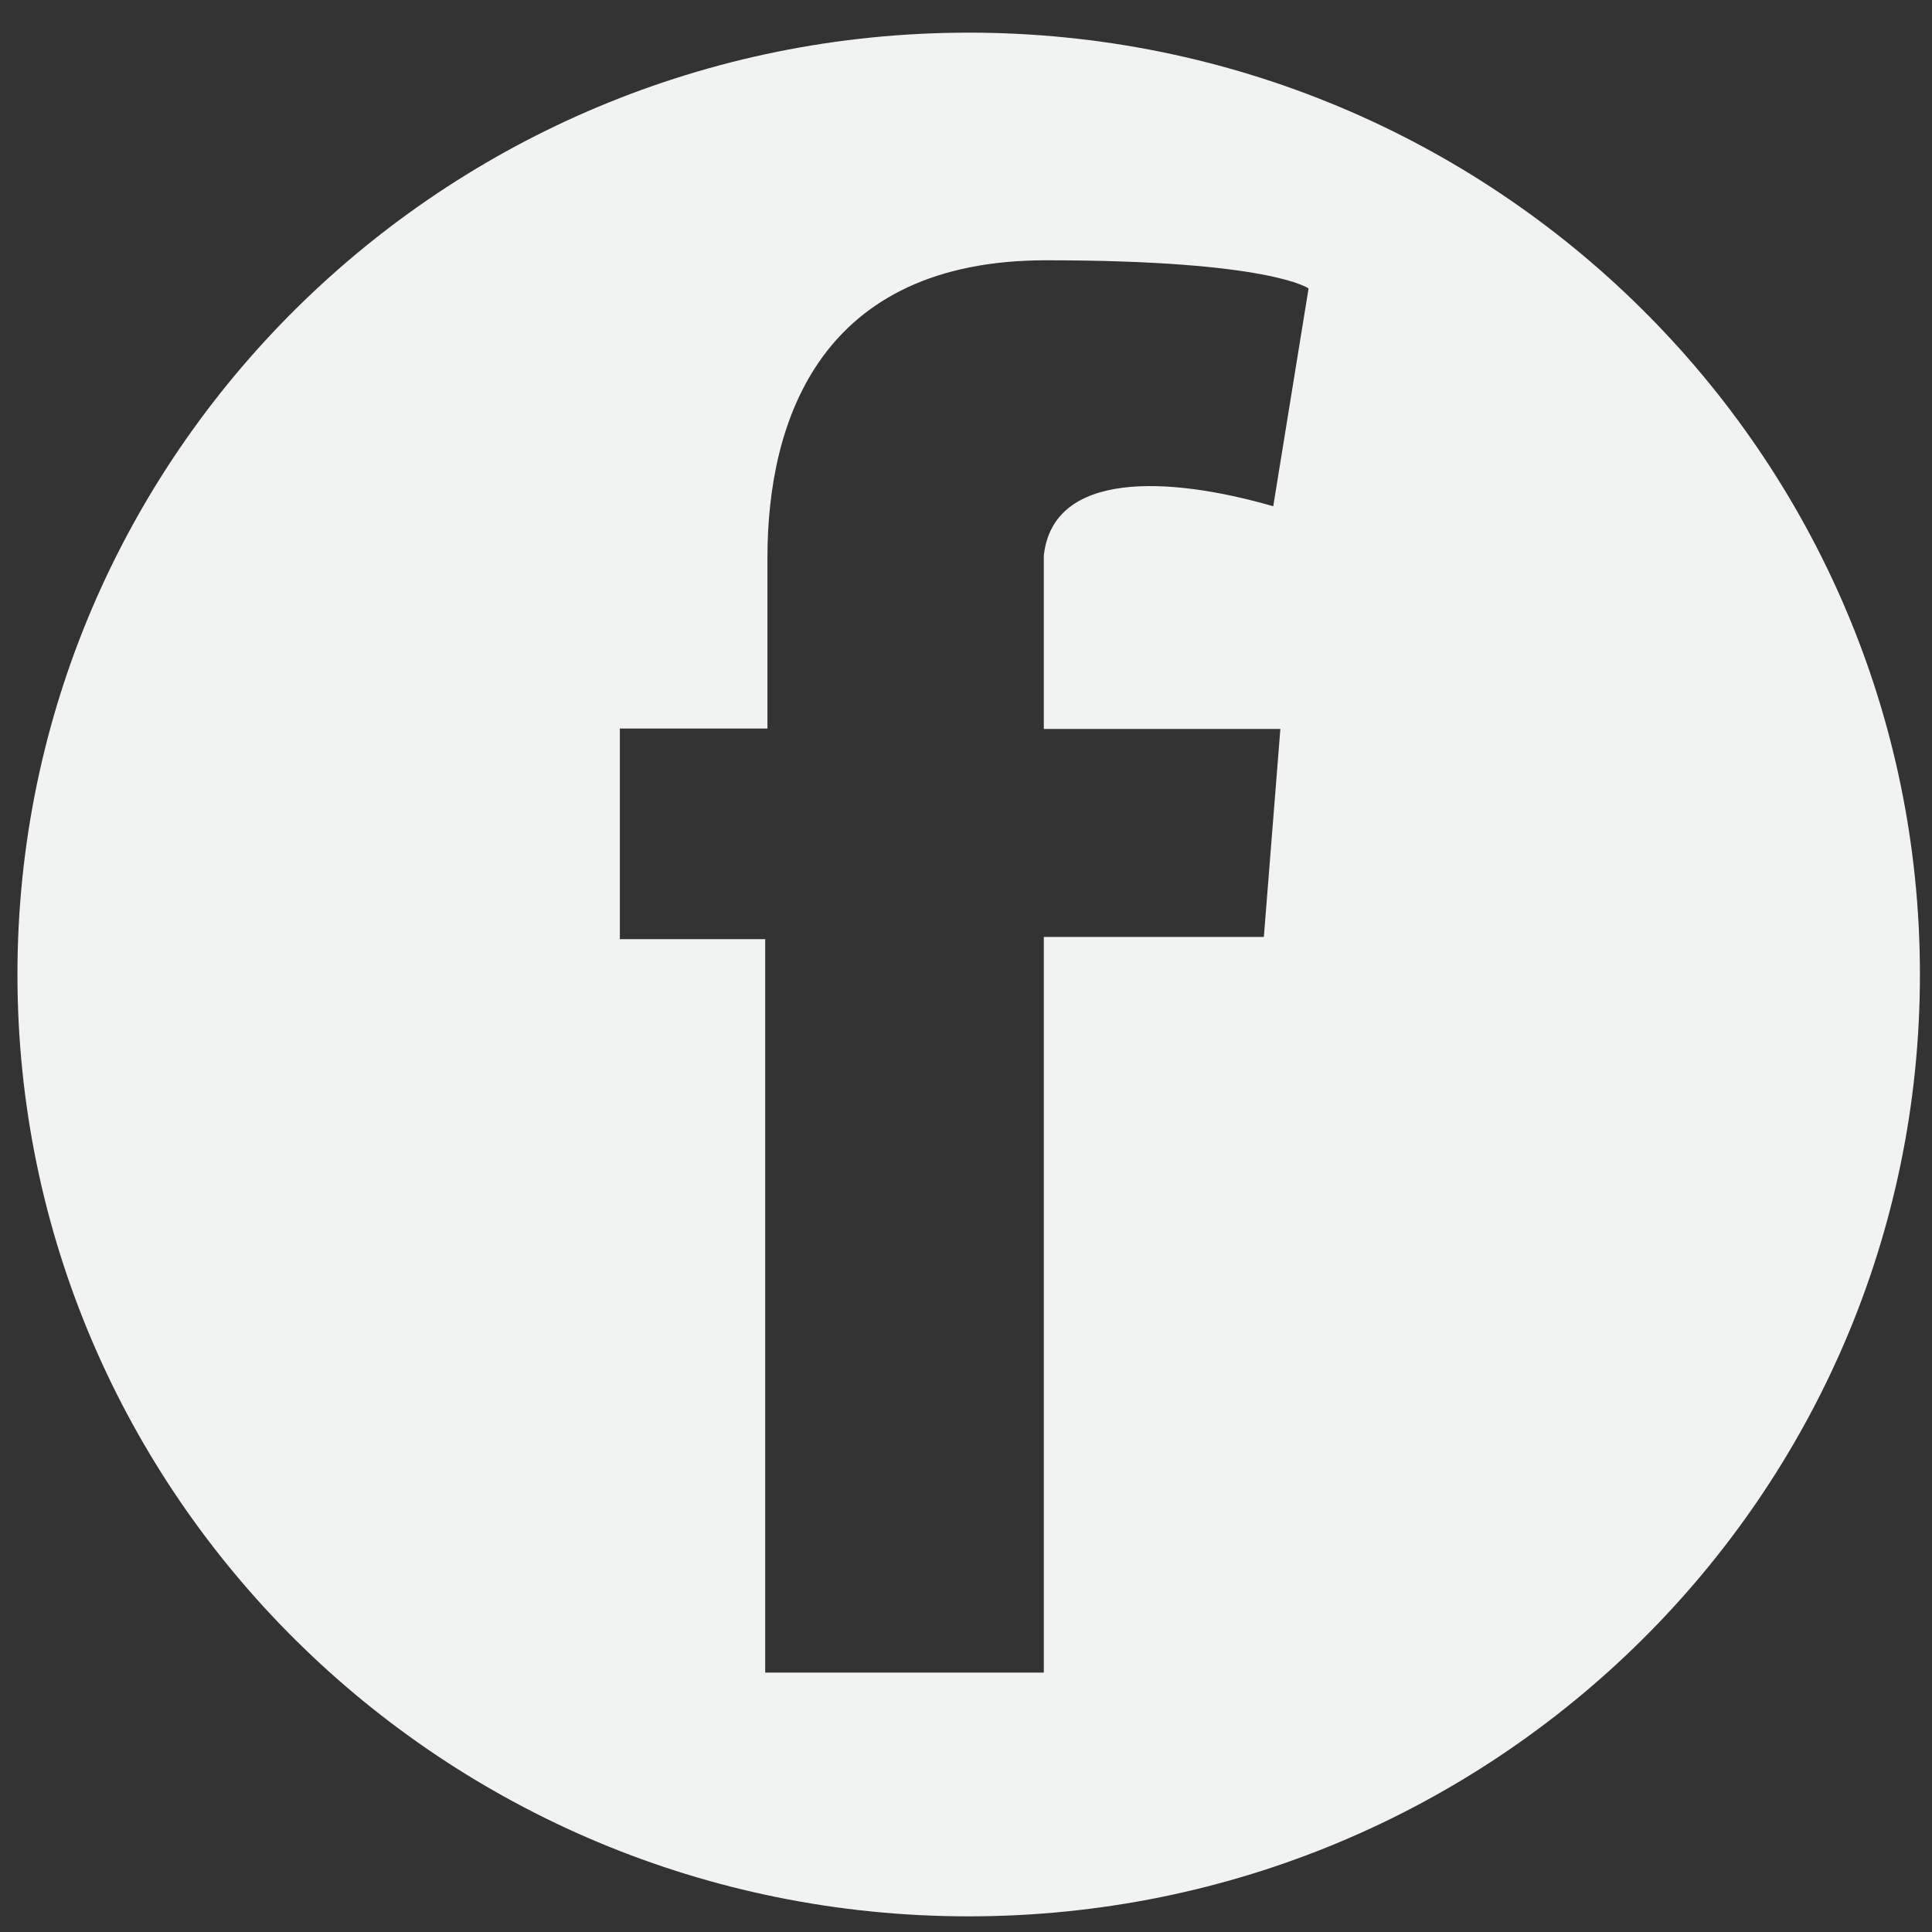
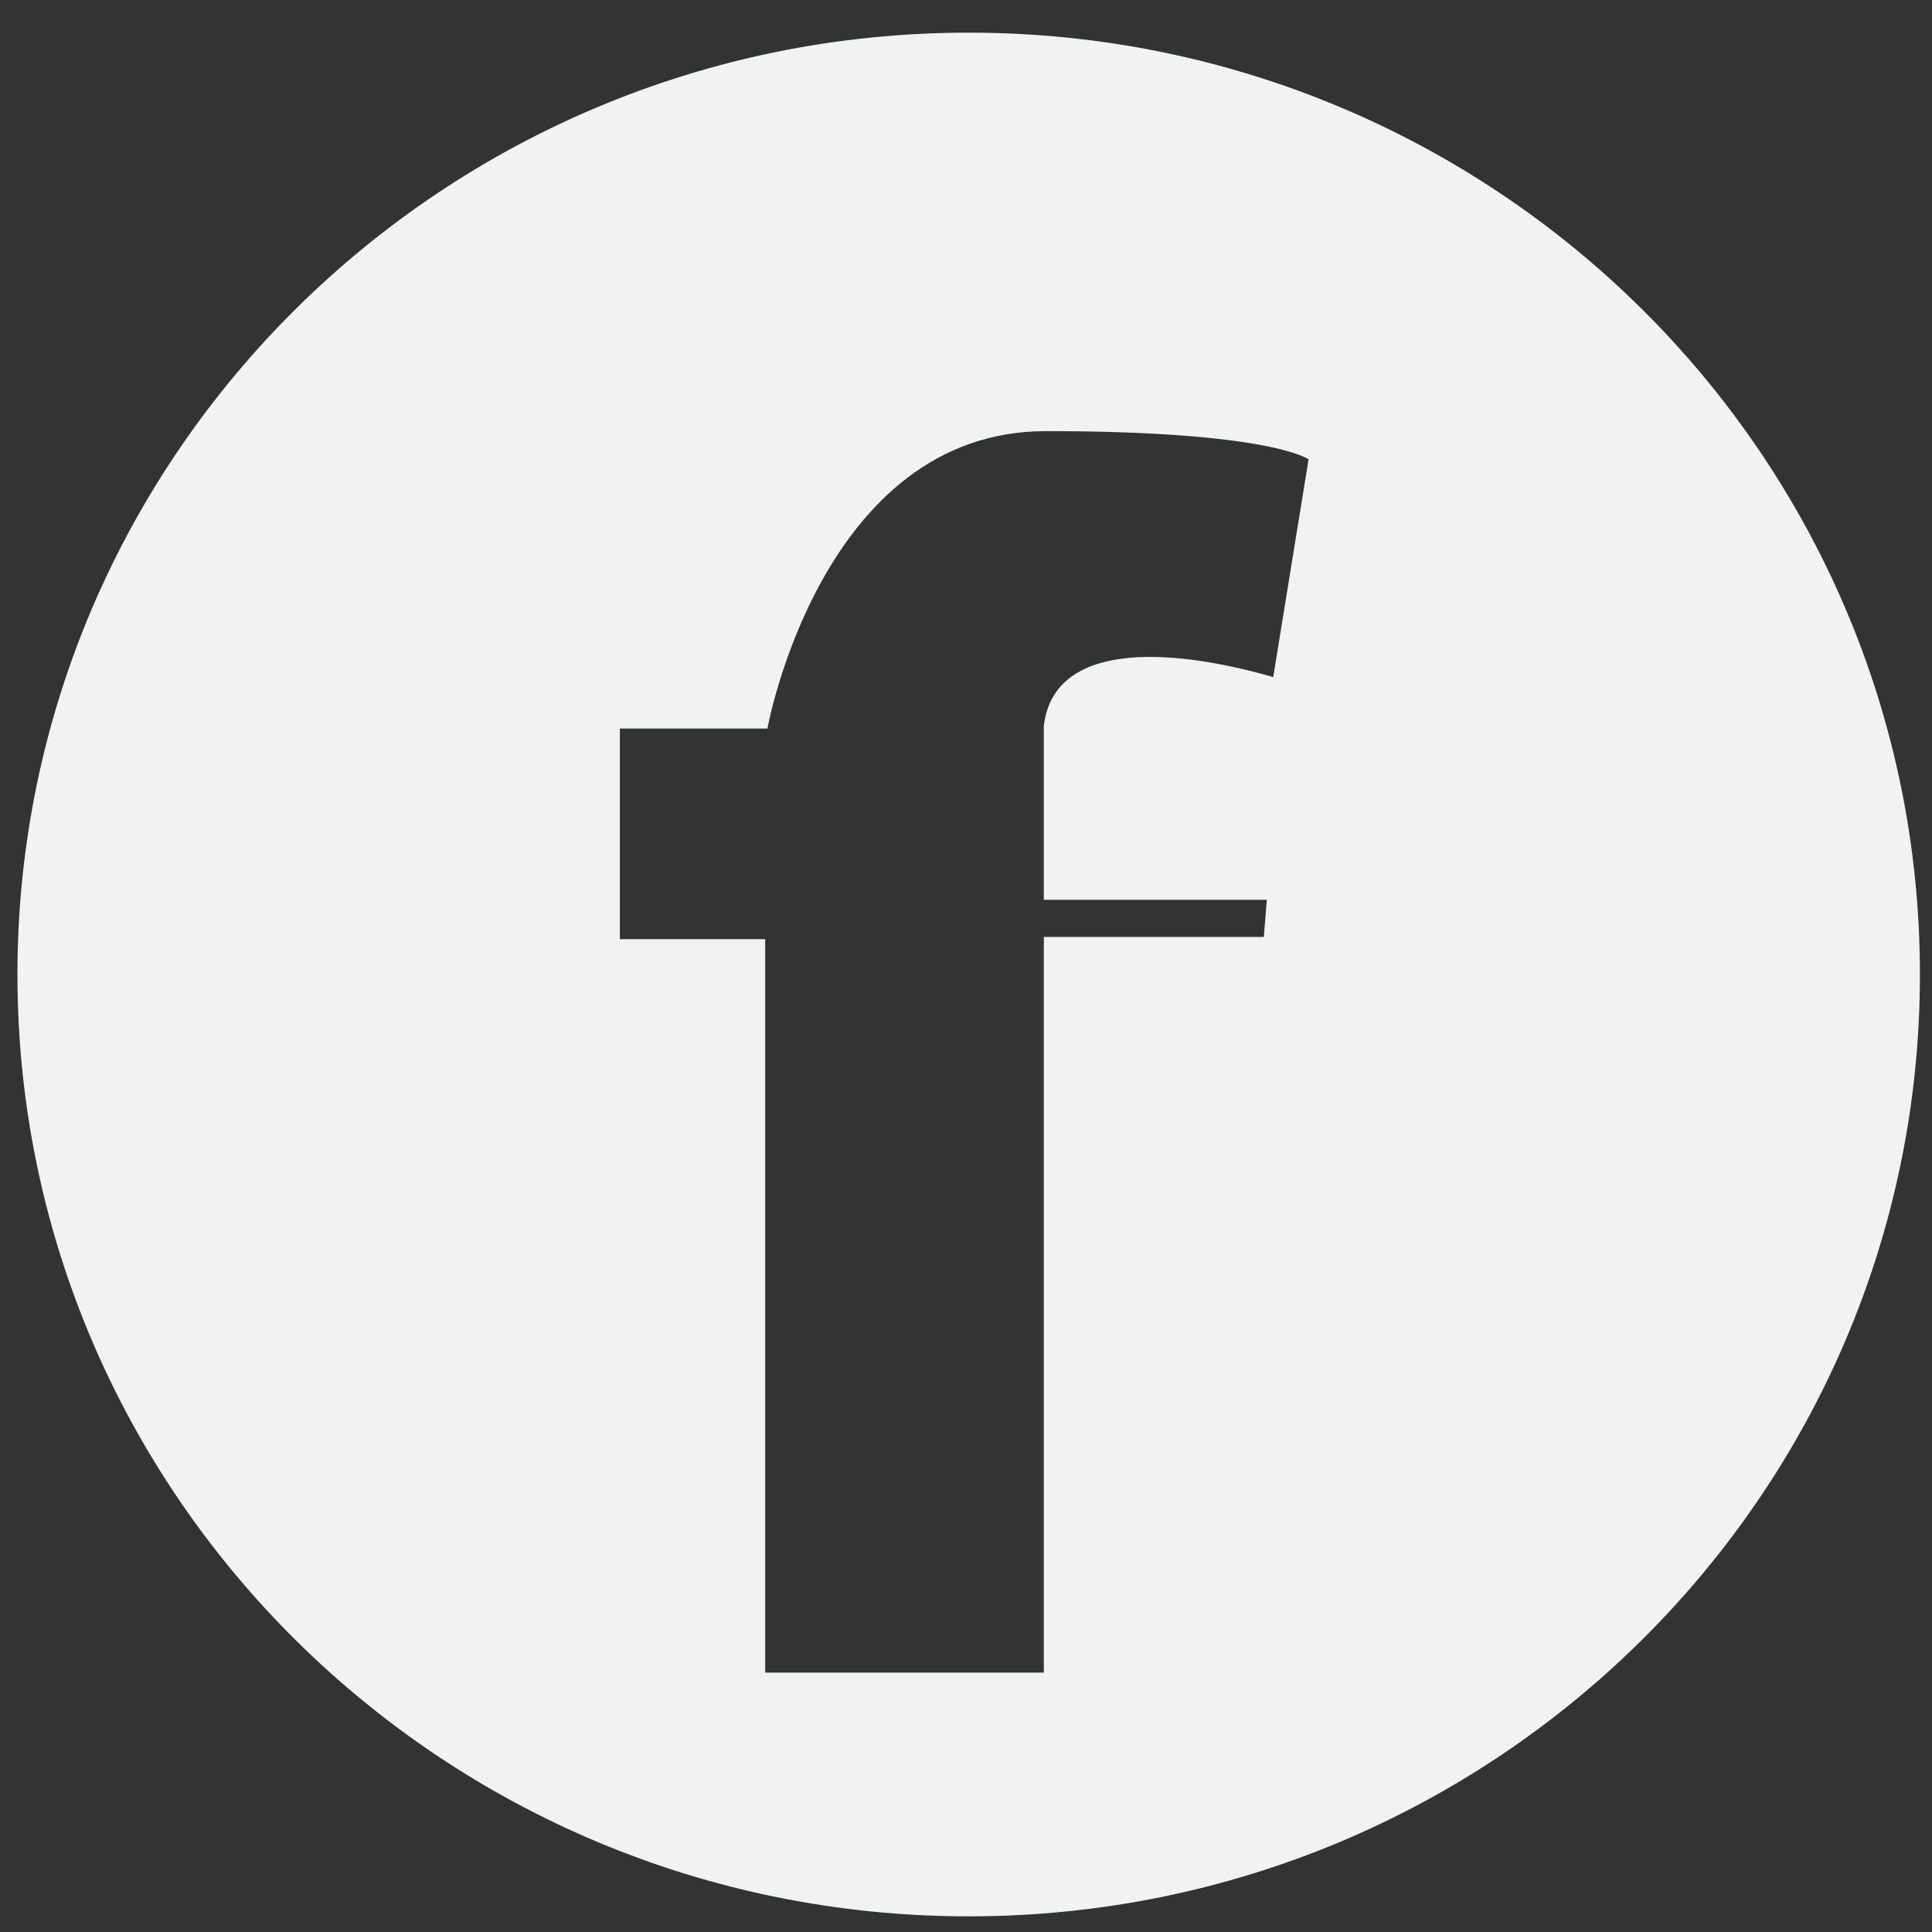
<svg xmlns="http://www.w3.org/2000/svg" version="1.1" id="Layer_1" x="0px" y="0px" viewBox="0 0 432 432" enable-background="new 0 0 432 432" xml:space="preserve">
  <rect x="0" y="0" width="432" height="432" fill="#333333" stroke="none" />
-   <path fill="#F1F2F2" d="M216.6,7.3C99.2,7.3,3.9,101.6,3.9,217.9c0,116.3,95.2,210.6,212.7,210.6s212.7-94.3,212.7-210.6  C429.3,101.6,334.1,7.3,216.6,7.3z M286.3,162.9l-3.7,46.6h-49.2V374h-62.3V210h-32.5v-47.1h33c0,0,0-7.3,0-38.2s12-66.5,62.3-66.5  s58.7,6.3,58.7,6.3l-7.9,48.7c-23.6-6.8-49.2-7.9-51.3,11c0,12.6,0,38.8,0,38.8H286.3z" />
+   <path fill="#F1F2F2" d="M216.6,7.3C99.2,7.3,3.9,101.6,3.9,217.9c0,116.3,95.2,210.6,212.7,210.6s212.7-94.3,212.7-210.6  C429.3,101.6,334.1,7.3,216.6,7.3z M286.3,162.9l-3.7,46.6h-49.2V374h-62.3V210h-32.5v-47.1h33s12-66.5,62.3-66.5  s58.7,6.3,58.7,6.3l-7.9,48.7c-23.6-6.8-49.2-7.9-51.3,11c0,12.6,0,38.8,0,38.8H286.3z" />
</svg>